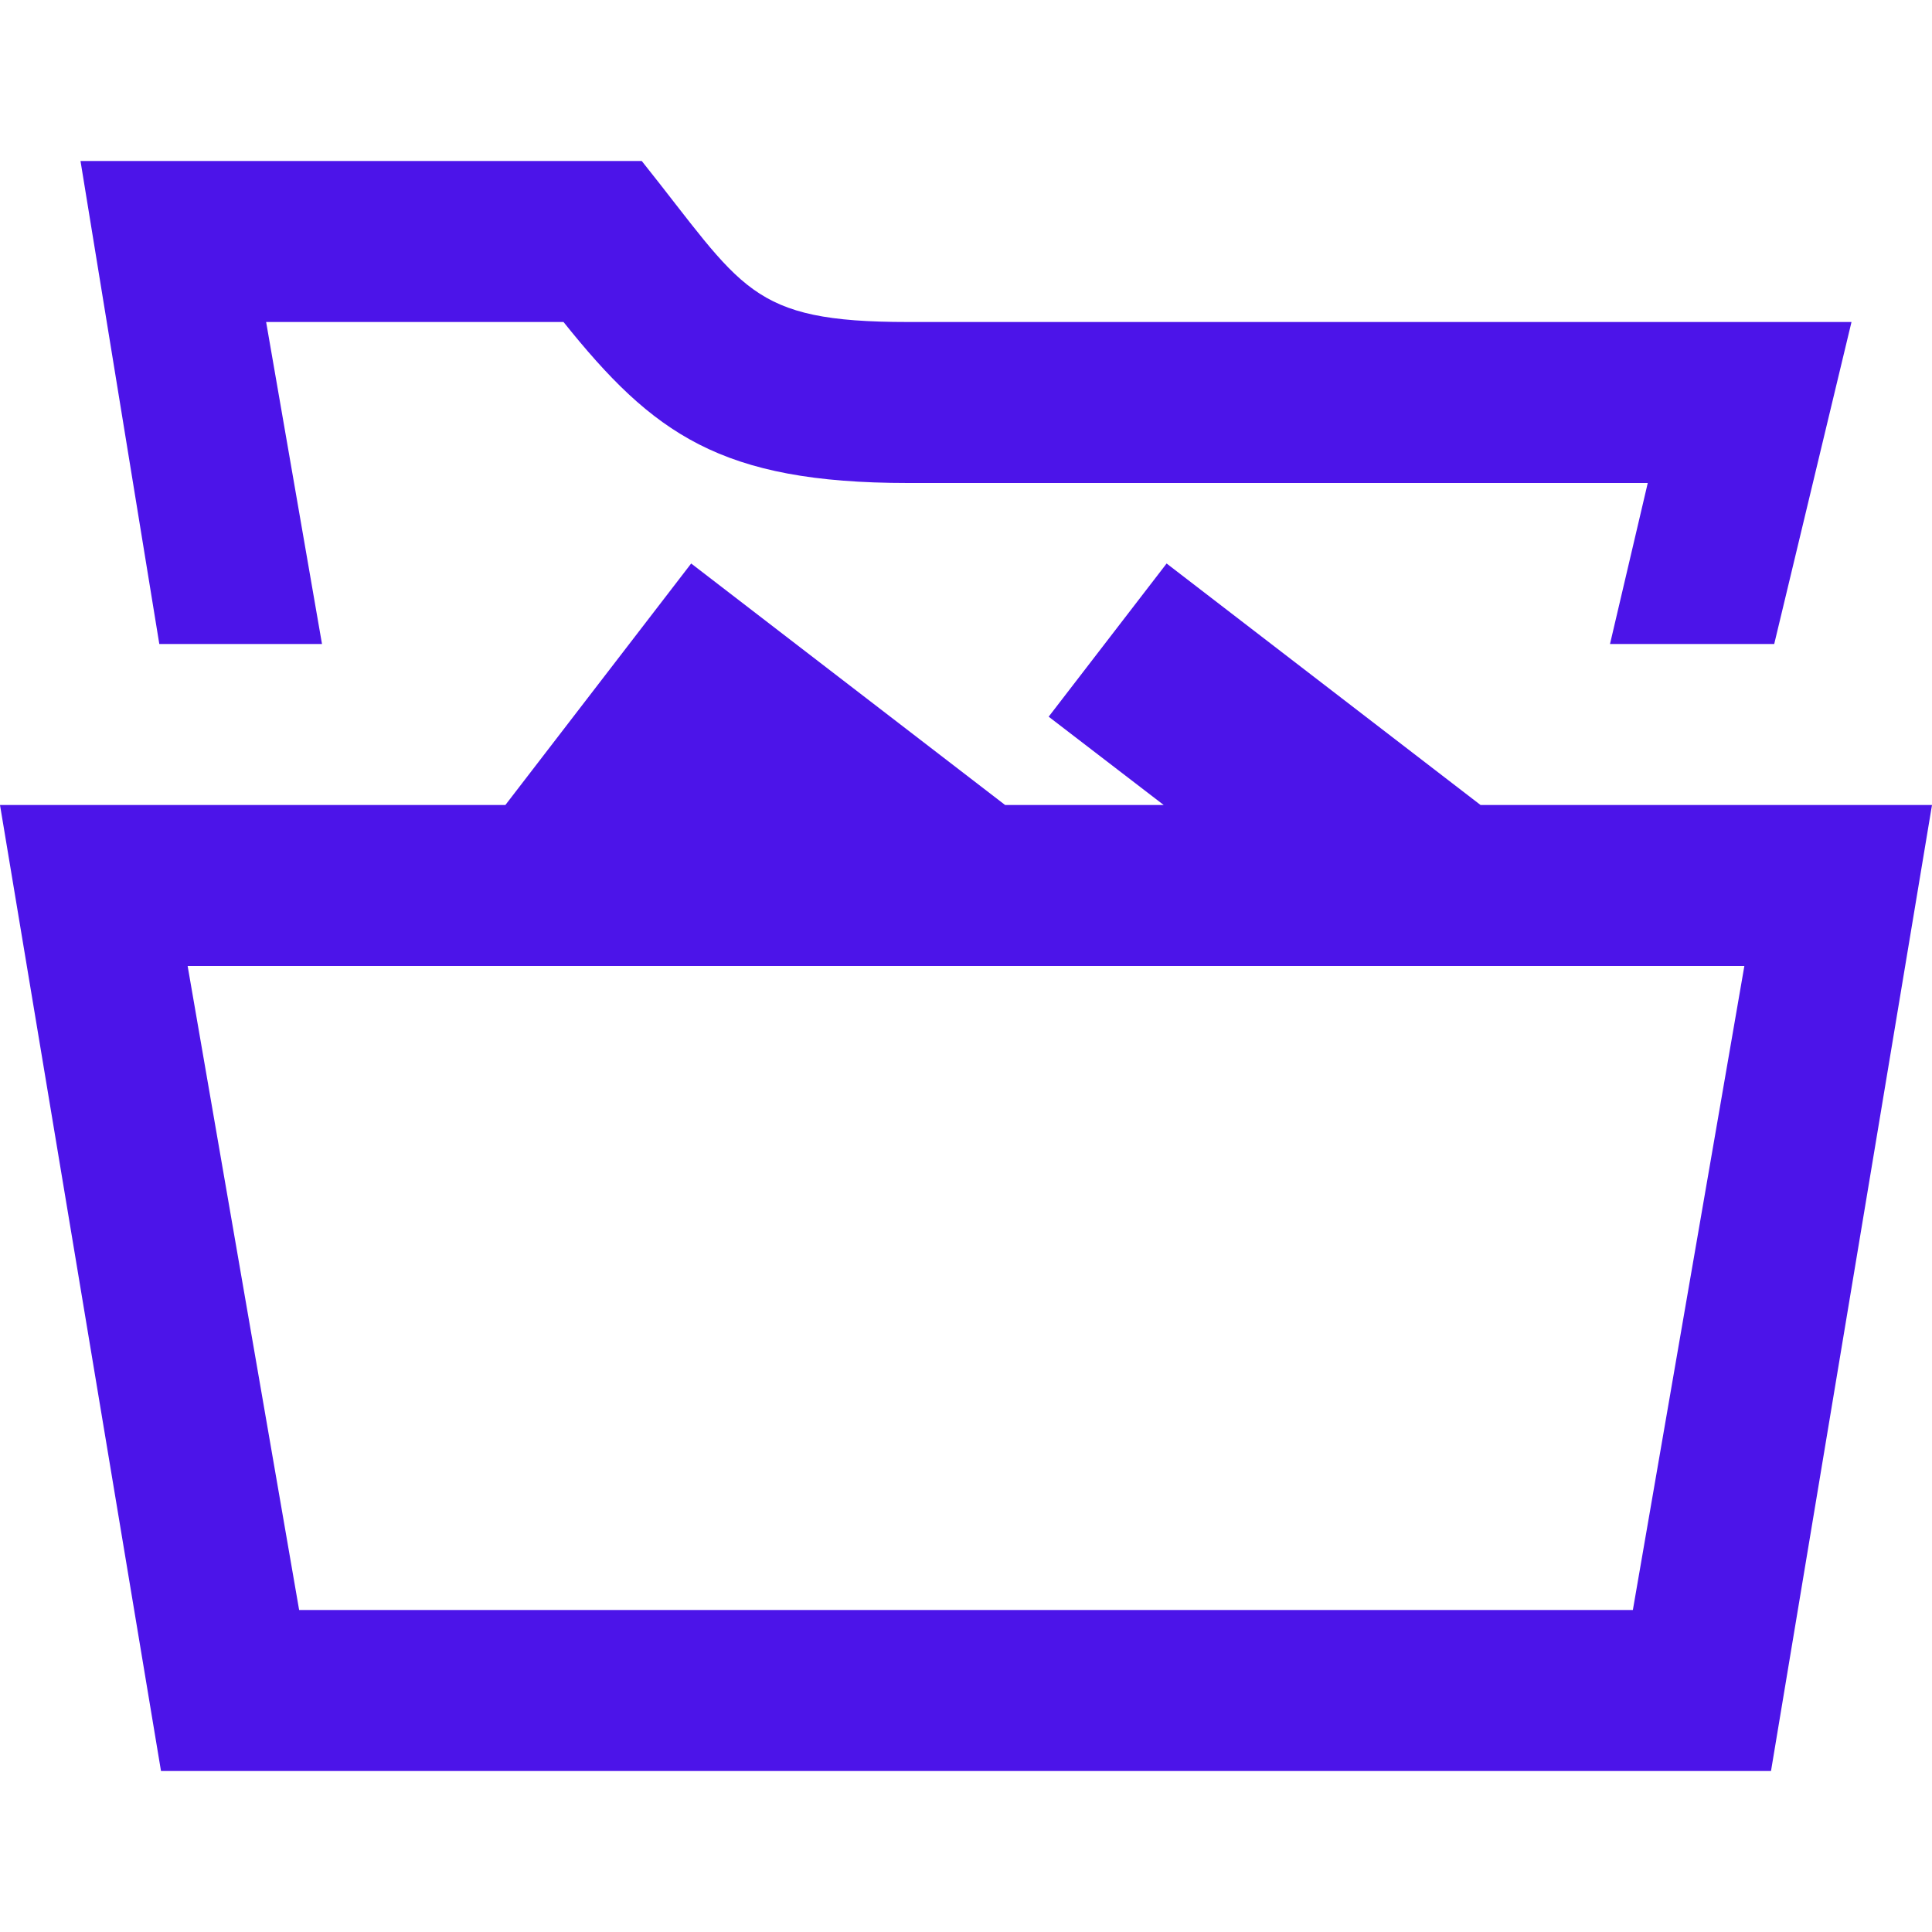
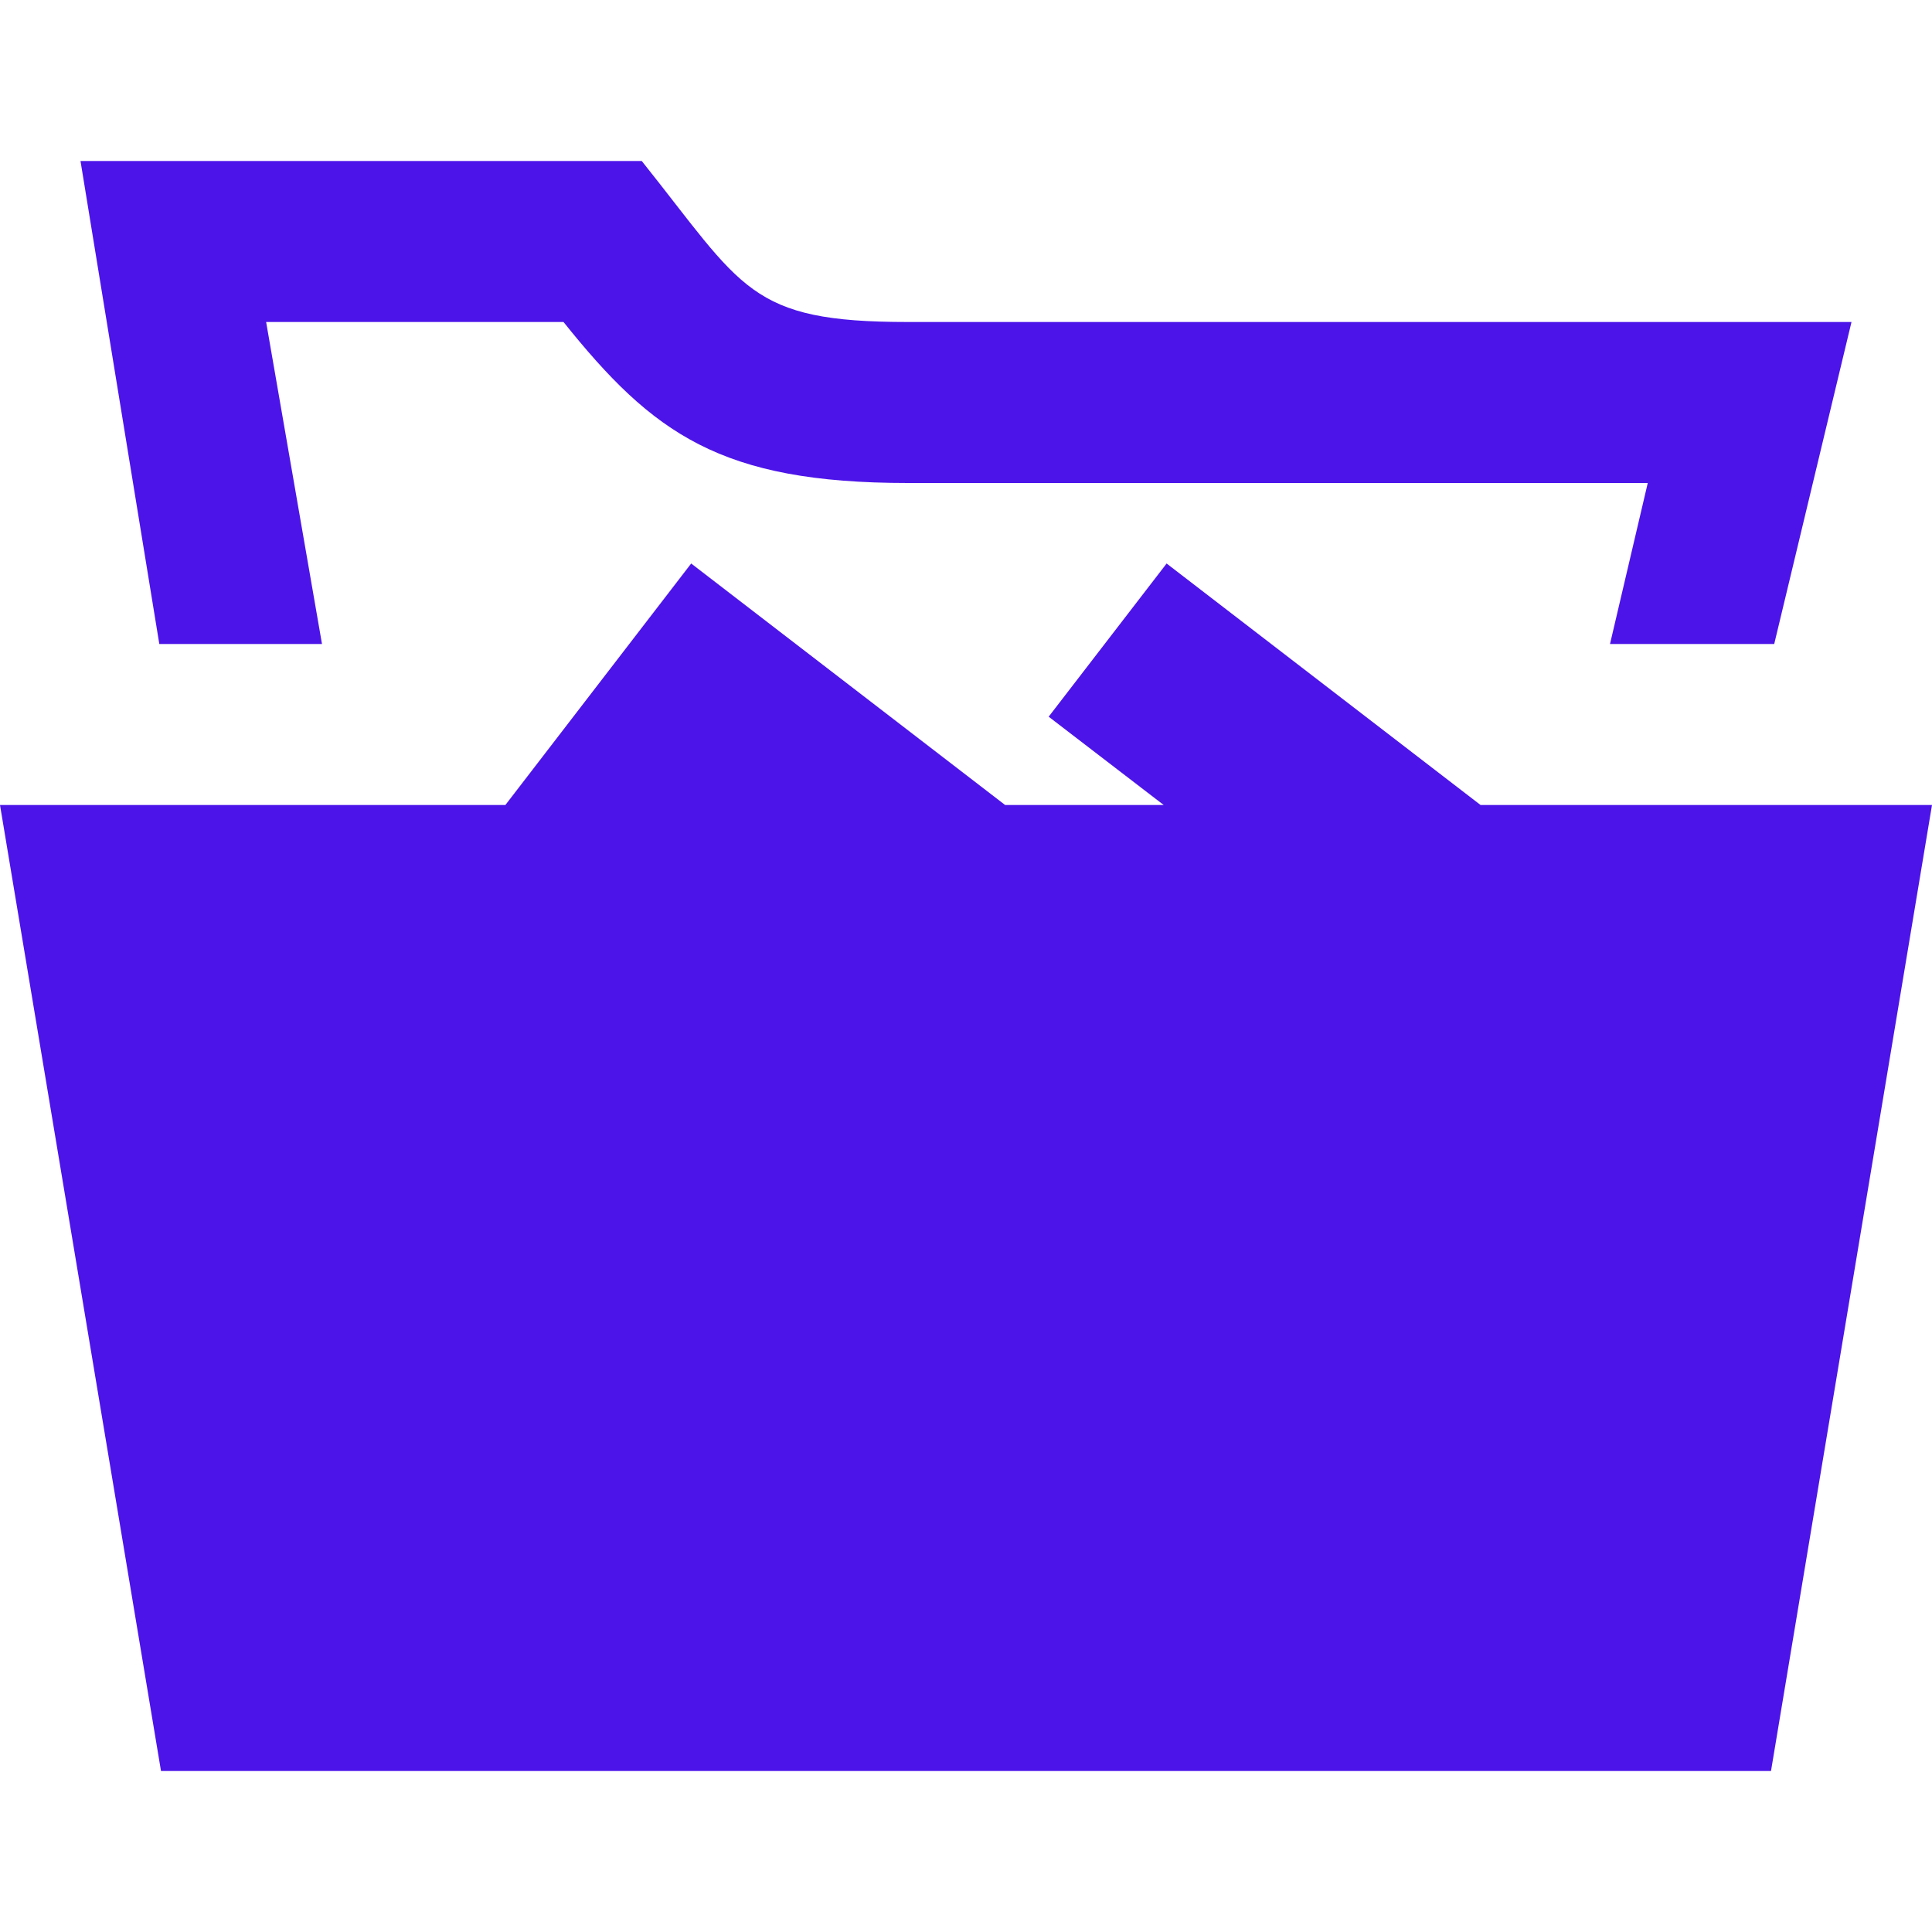
<svg xmlns="http://www.w3.org/2000/svg" width="24" height="24" viewBox="0 0 24 24" fill="none">
-   <path d="M1.979 8L1 2H7.972C9.237 3.583 9.299 4 11.278 4H23L22.04 8H20L20.469 6H11.278C8.952 6 8.112 5.388 7 4H3.306L4 8H1.979V8ZM24 10L22 22H2L0 10H6.278L8.586 7L12.486 10H14.456L13.027 8.903L14.492 7L18.392 10H24ZM21.669 12H2.331L3.716 20H20.284L21.669 12Z" fill="#4C14E9" />
+   <path d="M1.979 8L1 2H7.972C9.237 3.583 9.299 4 11.278 4H23L22.04 8H20L20.469 6H11.278C8.952 6 8.112 5.388 7 4H3.306L4 8H1.979V8ZM24 10L22 22H2L0 10H6.278L8.586 7L12.486 10H14.456L13.027 8.903L14.492 7L18.392 10H24ZM21.669 12H2.331H20.284L21.669 12Z" fill="#4C14E9" />
</svg>